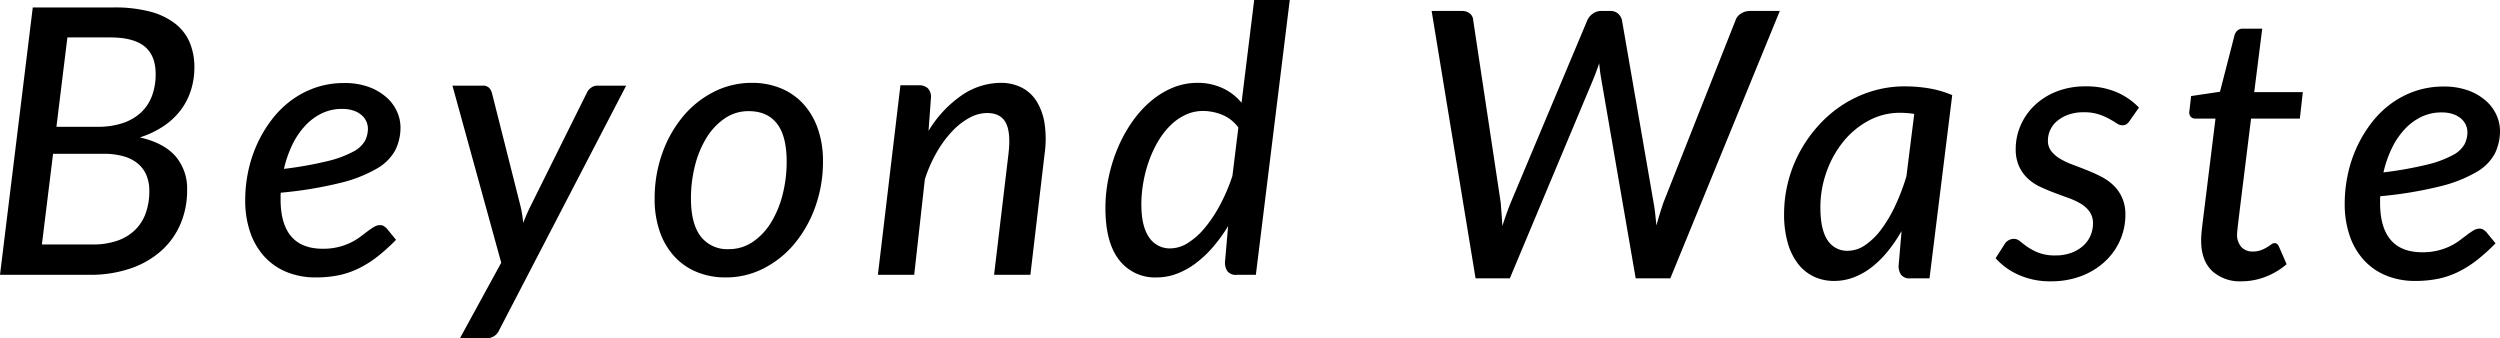
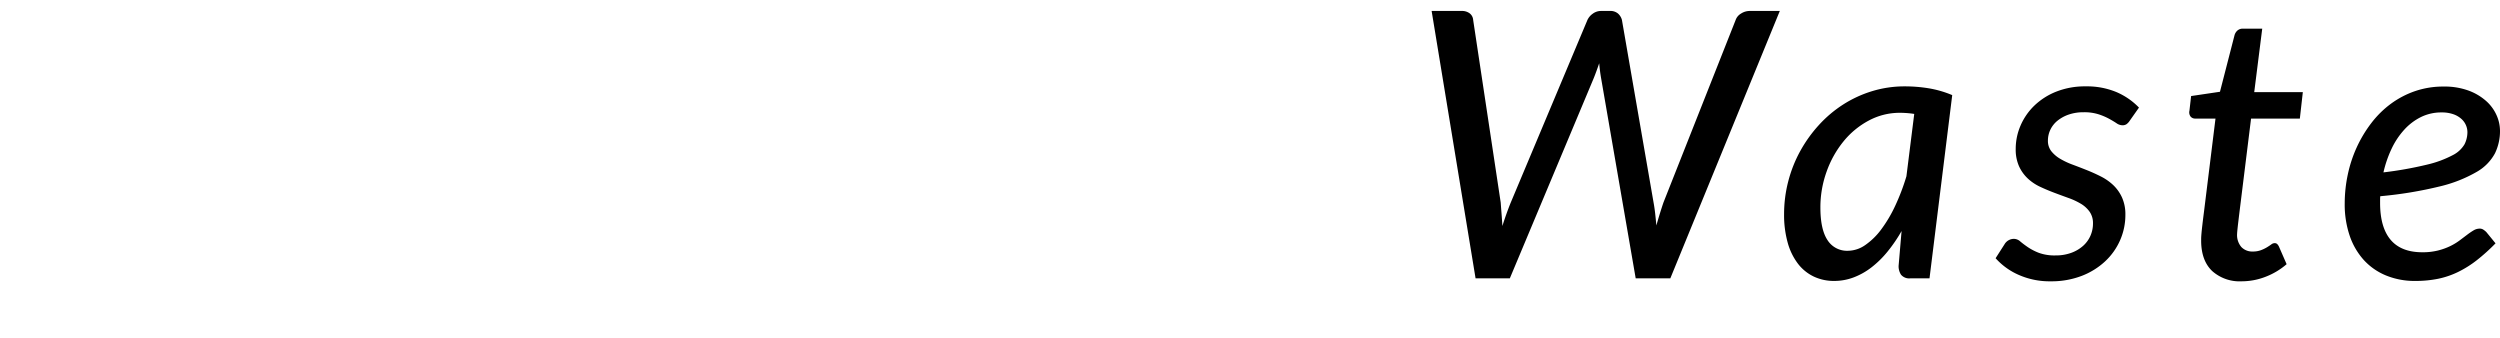
<svg xmlns="http://www.w3.org/2000/svg" id="コンポーネント_20_1" data-name="コンポーネント 20 – 1" width="671.35" height="90.85" viewBox="0 0 671.35 90.85">
-   <path id="パス_838" data-name="パス 838" d="M29.5-8.15a19.8,19.8,0,0,0,6.7-1.025,12.827,12.827,0,0,0,4.75-2.9A11.9,11.9,0,0,0,43.8-16.6a17.546,17.546,0,0,0,.95-5.95A10.767,10.767,0,0,0,44-26.675,8.214,8.214,0,0,0,41.75-29.8a10.279,10.279,0,0,0-3.825-2,19.083,19.083,0,0,0-5.475-.7H18.9l-3,24.35Zm-6.75-55.6-2.95,24H30.85a20.932,20.932,0,0,0,6.775-1A13.33,13.33,0,0,0,42.5-43.575a11.7,11.7,0,0,0,2.95-4.45,16.4,16.4,0,0,0,1-5.875q0-5-2.975-7.425T34.25-63.75ZM35.2-71.8a37.092,37.092,0,0,1,9.775,1.125A18.726,18.726,0,0,1,51.7-67.45a12.669,12.669,0,0,1,3.9,5.075A17.079,17.079,0,0,1,56.85-55.7a20.294,20.294,0,0,1-.9,6.05,17.654,17.654,0,0,1-2.725,5.35,18.938,18.938,0,0,1-4.575,4.325A25.163,25.163,0,0,1,42.2-36.9q6.4,1.45,9.55,5.025A13.294,13.294,0,0,1,54.9-22.75a22.8,22.8,0,0,1-1.8,9.125,20.4,20.4,0,0,1-5.175,7.2A24.056,24.056,0,0,1,39.675-1.7,33.362,33.362,0,0,1,28.65,0h-24l8.8-71.8ZM96.5-44.55A12.329,12.329,0,0,0,91-43.325a15.142,15.142,0,0,0-4.5,3.4,20.627,20.627,0,0,0-3.4,5.1,30.872,30.872,0,0,0-2.2,6.375,99.351,99.351,0,0,0,11.775-2.1A28.644,28.644,0,0,0,99.5-33.075,7.618,7.618,0,0,0,102.675-36a7.28,7.28,0,0,0,.775-3.3,4.719,4.719,0,0,0-.375-1.775,4.819,4.819,0,0,0-1.2-1.7,6.4,6.4,0,0,0-2.15-1.275A9.169,9.169,0,0,0,96.5-44.55ZM111-9.4a50.531,50.531,0,0,1-5.05,4.55,28.563,28.563,0,0,1-5.025,3.15A22.732,22.732,0,0,1,95.55.125,30.343,30.343,0,0,1,89.45.7,20.217,20.217,0,0,1,81.575-.775,16.6,16.6,0,0,1,75.6-4.95a18.663,18.663,0,0,1-3.775-6.525A26.086,26.086,0,0,1,70.5-20.05a37.475,37.475,0,0,1,.825-7.825,34.879,34.879,0,0,1,2.425-7.35,33.925,33.925,0,0,1,3.9-6.475,26.159,26.159,0,0,1,5.25-5.175,24.164,24.164,0,0,1,6.5-3.4A23.3,23.3,0,0,1,97.05-51.5a18.726,18.726,0,0,1,6.75,1.1,14.714,14.714,0,0,1,4.725,2.825A11.179,11.179,0,0,1,111.3-43.75a10.368,10.368,0,0,1,.9,4.1,13.7,13.7,0,0,1-1.35,6.075,12.657,12.657,0,0,1-4.925,5A36.548,36.548,0,0,1,96.1-24.7a107.459,107.459,0,0,1-16.05,2.65,8.144,8.144,0,0,0-.05.9v.9q0,6.55,2.825,9.9T91.35-7a16.932,16.932,0,0,0,4.2-.475A17.044,17.044,0,0,0,98.825-8.65a15.833,15.833,0,0,0,2.525-1.525q1.1-.825,2.025-1.525a18.8,18.8,0,0,1,1.725-1.175,3.191,3.191,0,0,1,1.65-.475,1.755,1.755,0,0,1,.975.275,5.057,5.057,0,0,1,.825.675Zm61.8-41.4L138.7,14.85a3.622,3.622,0,0,1-3.35,2.2h-7.2l11.1-20.3L126.15-50.8h8.1a2.317,2.317,0,0,1,1.7.55,3.224,3.224,0,0,1,.8,1.4l7.7,30.5q.25,1.1.425,2.175t.275,2.225q.45-1.15.925-2.25t1.025-2.2l15.15-30.5a3.358,3.358,0,0,1,1.175-1.375A2.782,2.782,0,0,1,165-50.8ZM200.4-6.9a11.211,11.211,0,0,0,6.375-1.925,16.8,16.8,0,0,0,4.9-5.175,26.775,26.775,0,0,0,3.125-7.5,35.384,35.384,0,0,0,1.1-8.9q0-6.85-2.6-10.2t-7.6-3.35a11.175,11.175,0,0,0-6.4,1.925,17.018,17.018,0,0,0-4.875,5.15A26.4,26.4,0,0,0,191.3-29.4a35.384,35.384,0,0,0-1.1,8.9q0,6.75,2.6,10.175A8.954,8.954,0,0,0,200.4-6.9ZM199.5.7a20.1,20.1,0,0,1-7.65-1.425,16.831,16.831,0,0,1-6.025-4.125,19.1,19.1,0,0,1-3.95-6.625,26.208,26.208,0,0,1-1.425-8.975,35.812,35.812,0,0,1,2.025-12.125,32.159,32.159,0,0,1,5.55-9.9,26.14,26.14,0,0,1,8.3-6.65A22.371,22.371,0,0,1,206.6-51.55a20.1,20.1,0,0,1,7.65,1.425A16.832,16.832,0,0,1,220.275-46a19.1,19.1,0,0,1,3.95,6.625,26.047,26.047,0,0,1,1.425,8.925,35.661,35.661,0,0,1-2.025,12.075,32.486,32.486,0,0,1-5.55,9.925,26.3,26.3,0,0,1-8.3,6.7A22.185,22.185,0,0,1,199.5.7ZM254-38.65a30.97,30.97,0,0,1,9.05-9.65,18.667,18.667,0,0,1,10.3-3.25,12.217,12.217,0,0,1,5.675,1.275,10.274,10.274,0,0,1,4.025,3.725,15.886,15.886,0,0,1,2.125,6.025,28.55,28.55,0,0,1-.025,8.175L281.35,0H271.6l3.85-32.35q.7-5.75-.675-8.425T269.7-43.45a9.978,9.978,0,0,0-4.7,1.275,18.431,18.431,0,0,0-4.625,3.6,29.835,29.835,0,0,0-4.15,5.625A36.95,36.95,0,0,0,253-25.6L250.15,0H240.4l6.05-50.9h4.9a3.443,3.443,0,0,1,2.45.8,3.287,3.287,0,0,1,.85,2.5Zm83.2-.9A10.125,10.125,0,0,0,332.8-43a13.88,13.88,0,0,0-5.1-1,10.935,10.935,0,0,0-4.725,1.05,14.641,14.641,0,0,0-4.05,2.85,20.82,20.82,0,0,0-3.275,4.25,30.26,30.26,0,0,0-2.45,5.25,35.308,35.308,0,0,0-1.525,5.8,34.184,34.184,0,0,0-.525,5.9q0,5.8,2.05,8.8a6.618,6.618,0,0,0,5.8,3,8.831,8.831,0,0,0,4.675-1.475,19.277,19.277,0,0,0,4.55-4.075A36.121,36.121,0,0,0,332.3-18.8a49.7,49.7,0,0,0,3.3-7.75ZM351-73.8,341.9,0h-5.1a2.861,2.861,0,0,1-2.55-.975,4.185,4.185,0,0,1-.65-2.375l.85-9.75a40.3,40.3,0,0,1-4.125,5.7,29.684,29.684,0,0,1-4.65,4.35,20.357,20.357,0,0,1-5.05,2.775A15.322,15.322,0,0,1,315.25.7,12.092,12.092,0,0,1,305.175-4Q301.5-8.7,301.5-17.95a39.775,39.775,0,0,1,.875-8.275,43.038,43.038,0,0,1,2.45-7.85,38.035,38.035,0,0,1,3.8-6.925,29.1,29.1,0,0,1,4.975-5.55,22.329,22.329,0,0,1,5.925-3.675A17.16,17.16,0,0,1,326.2-51.55a15.82,15.82,0,0,1,6.725,1.4,14.372,14.372,0,0,1,5.125,3.95l3.4-27.6Z" transform="translate(-4.65 73.8)" />
  <path id="パス_839" data-name="パス 839" d="M99.6-71.8,70.2,0H60.9L51.6-53.8q-.15-.85-.275-1.825T51.1-57.75q-.75,2.2-1.45,3.95L27.1,0H17.9L6.1-71.8h8.05a3.414,3.414,0,0,1,2.175.65,2.407,2.407,0,0,1,.925,1.75l7.4,49.05q.1,1.4.225,2.975T25.1-14.05q.55-1.75,1.125-3.35t1.125-2.95L47.95-69.4a4.275,4.275,0,0,1,1.4-1.65,3.731,3.731,0,0,1,2.3-.75H54a3.126,3.126,0,0,1,2.125.675A3.509,3.509,0,0,1,57.2-69.4l8.5,49.05q.25,1.35.425,2.9t.325,3.25q.95-3.35,1.9-6.15L87.75-69.4a3.22,3.22,0,0,1,1.4-1.675,4.274,4.274,0,0,1,2.4-.725Zm36.1,27.65a25.292,25.292,0,0,0-3.85-.3,17.513,17.513,0,0,0-8.35,2.075,22.192,22.192,0,0,0-6.775,5.575,27.343,27.343,0,0,0-4.55,8.125A28.192,28.192,0,0,0,110.5-19q0,5.85,1.9,8.725A6.19,6.19,0,0,0,117.9-7.4a8.228,8.228,0,0,0,4.625-1.525,18.189,18.189,0,0,0,4.3-4.2,35.81,35.81,0,0,0,3.75-6.325A57.61,57.61,0,0,0,133.6-27.4ZM132.3-12.7a40.646,40.646,0,0,1-3.775,5.525,26.312,26.312,0,0,1-4.3,4.225,18.6,18.6,0,0,1-4.8,2.7A14.719,14.719,0,0,1,114.2.7a12.6,12.6,0,0,1-5.475-1.175,11.727,11.727,0,0,1-4.25-3.45,16.57,16.57,0,0,1-2.75-5.625,27.611,27.611,0,0,1-.975-7.7,34.913,34.913,0,0,1,1.125-8.825A34.873,34.873,0,0,1,105.1-34.2a36.521,36.521,0,0,1,5.025-7,32.559,32.559,0,0,1,6.525-5.5,31.4,31.4,0,0,1,7.775-3.575,29.706,29.706,0,0,1,8.725-1.275,39.626,39.626,0,0,1,6.475.525A28,28,0,0,1,145.9-49.2L139.8,0h-5.1a2.861,2.861,0,0,1-2.55-.975,4.185,4.185,0,0,1-.65-2.375Zm61.25-29.6a3.371,3.371,0,0,1-.875.925,1.943,1.943,0,0,1-1.075.275,2.86,2.86,0,0,1-1.575-.55q-.825-.55-2-1.2a16.923,16.923,0,0,0-2.825-1.2,12.738,12.738,0,0,0-4-.55,12.138,12.138,0,0,0-3.95.6,9.9,9.9,0,0,0-3.025,1.625,6.978,6.978,0,0,0-1.95,2.425A6.709,6.709,0,0,0,171.6-37a4.483,4.483,0,0,0,.9,2.85,8.539,8.539,0,0,0,2.35,2.025,19.908,19.908,0,0,0,3.325,1.575q1.875.7,3.825,1.475t3.825,1.725a13.979,13.979,0,0,1,3.325,2.325A10.707,10.707,0,0,1,191.5-21.7a11.021,11.021,0,0,1,.9,4.65,16.835,16.835,0,0,1-1.4,6.775,17.164,17.164,0,0,1-4.025,5.7A19.438,19.438,0,0,1,180.65-.65,22.586,22.586,0,0,1,172.35.8,20.457,20.457,0,0,1,163.7-.95a17.963,17.963,0,0,1-6.15-4.45l2.4-3.75a2.916,2.916,0,0,1,2.55-1.45,2.585,2.585,0,0,1,1.675.7q.825.7,2.025,1.525a15.147,15.147,0,0,0,2.95,1.525,12.26,12.26,0,0,0,4.5.7,12.013,12.013,0,0,0,4.225-.7,9.769,9.769,0,0,0,3.175-1.875,7.889,7.889,0,0,0,1.975-2.725,8.175,8.175,0,0,0,.675-3.3,5.281,5.281,0,0,0-.9-3.125,7.692,7.692,0,0,0-2.35-2.15,18.662,18.662,0,0,0-3.325-1.55q-1.875-.675-3.8-1.4t-3.8-1.6A12.758,12.758,0,0,1,166.2-26.8a10.482,10.482,0,0,1-2.35-3.275,10.982,10.982,0,0,1-.9-4.675,15.736,15.736,0,0,1,1.3-6.275,16.5,16.5,0,0,1,3.725-5.375,18.06,18.06,0,0,1,5.9-3.75,20.925,20.925,0,0,1,7.875-1.4,20.577,20.577,0,0,1,8.225,1.525,18.547,18.547,0,0,1,6.075,4.175Zm19.2,32.5v-.775q0-.475.075-1.375t.25-2.4q.175-1.5.475-3.85l3.05-24.7h-5.45a1.576,1.576,0,0,1-1.225-.525A1.867,1.867,0,0,1,209.6-45l.45-3.95,7.75-1.15,3.9-15.15a2.623,2.623,0,0,1,.825-1.325,2.163,2.163,0,0,1,1.425-.475h5.2L227-50h13.05l-.8,7.1h-13.1l-3,24.2q-.25,2.05-.4,3.3t-.225,1.975q-.075.725-.1,1.025t-.025.45a4.944,4.944,0,0,0,1.15,3.55,4.029,4.029,0,0,0,3.05,1.2,6.137,6.137,0,0,0,2.175-.35,9.847,9.847,0,0,0,1.625-.775q.7-.425,1.175-.775a1.516,1.516,0,0,1,.875-.35,1.01,1.01,0,0,1,.7.225,2.463,2.463,0,0,1,.5.725l2.05,4.7A19.032,19.032,0,0,1,230-.4,17.716,17.716,0,0,1,223.65.8a11.073,11.073,0,0,1-7.9-2.725Q212.85-4.65,212.75-9.8ZM277.3-44.55a12.329,12.329,0,0,0-5.5,1.225,15.143,15.143,0,0,0-4.5,3.4,20.628,20.628,0,0,0-3.4,5.1,30.872,30.872,0,0,0-2.2,6.375,99.35,99.35,0,0,0,11.775-2.1,28.645,28.645,0,0,0,6.825-2.525A7.618,7.618,0,0,0,283.475-36a7.28,7.28,0,0,0,.775-3.3,4.719,4.719,0,0,0-.375-1.775,4.819,4.819,0,0,0-1.2-1.7,6.4,6.4,0,0,0-2.15-1.275A9.169,9.169,0,0,0,277.3-44.55ZM291.8-9.4a50.531,50.531,0,0,1-5.05,4.55,28.563,28.563,0,0,1-5.025,3.15A22.732,22.732,0,0,1,276.35.125a30.343,30.343,0,0,1-6.1.575,20.217,20.217,0,0,1-7.875-1.475A16.6,16.6,0,0,1,256.4-4.95a18.664,18.664,0,0,1-3.775-6.525A26.086,26.086,0,0,1,251.3-20.05a37.475,37.475,0,0,1,.825-7.825,34.88,34.88,0,0,1,2.425-7.35,33.924,33.924,0,0,1,3.9-6.475,26.159,26.159,0,0,1,5.25-5.175,24.163,24.163,0,0,1,6.5-3.4,23.3,23.3,0,0,1,7.65-1.225,18.725,18.725,0,0,1,6.75,1.1,14.714,14.714,0,0,1,4.725,2.825A11.179,11.179,0,0,1,292.1-43.75a10.368,10.368,0,0,1,.9,4.1,13.7,13.7,0,0,1-1.35,6.075,12.657,12.657,0,0,1-4.925,5A36.548,36.548,0,0,1,276.9-24.7a107.46,107.46,0,0,1-16.05,2.65,8.146,8.146,0,0,0-.05.9v.9q0,6.55,2.825,9.9T272.15-7a16.932,16.932,0,0,0,4.2-.475,17.043,17.043,0,0,0,3.275-1.175,15.831,15.831,0,0,0,2.525-1.525q1.1-.825,2.025-1.525a18.8,18.8,0,0,1,1.725-1.175,3.191,3.191,0,0,1,1.65-.475,1.755,1.755,0,0,1,.975.275,5.057,5.057,0,0,1,.825.675Z" transform="translate(378.35 74.743)" />
</svg>